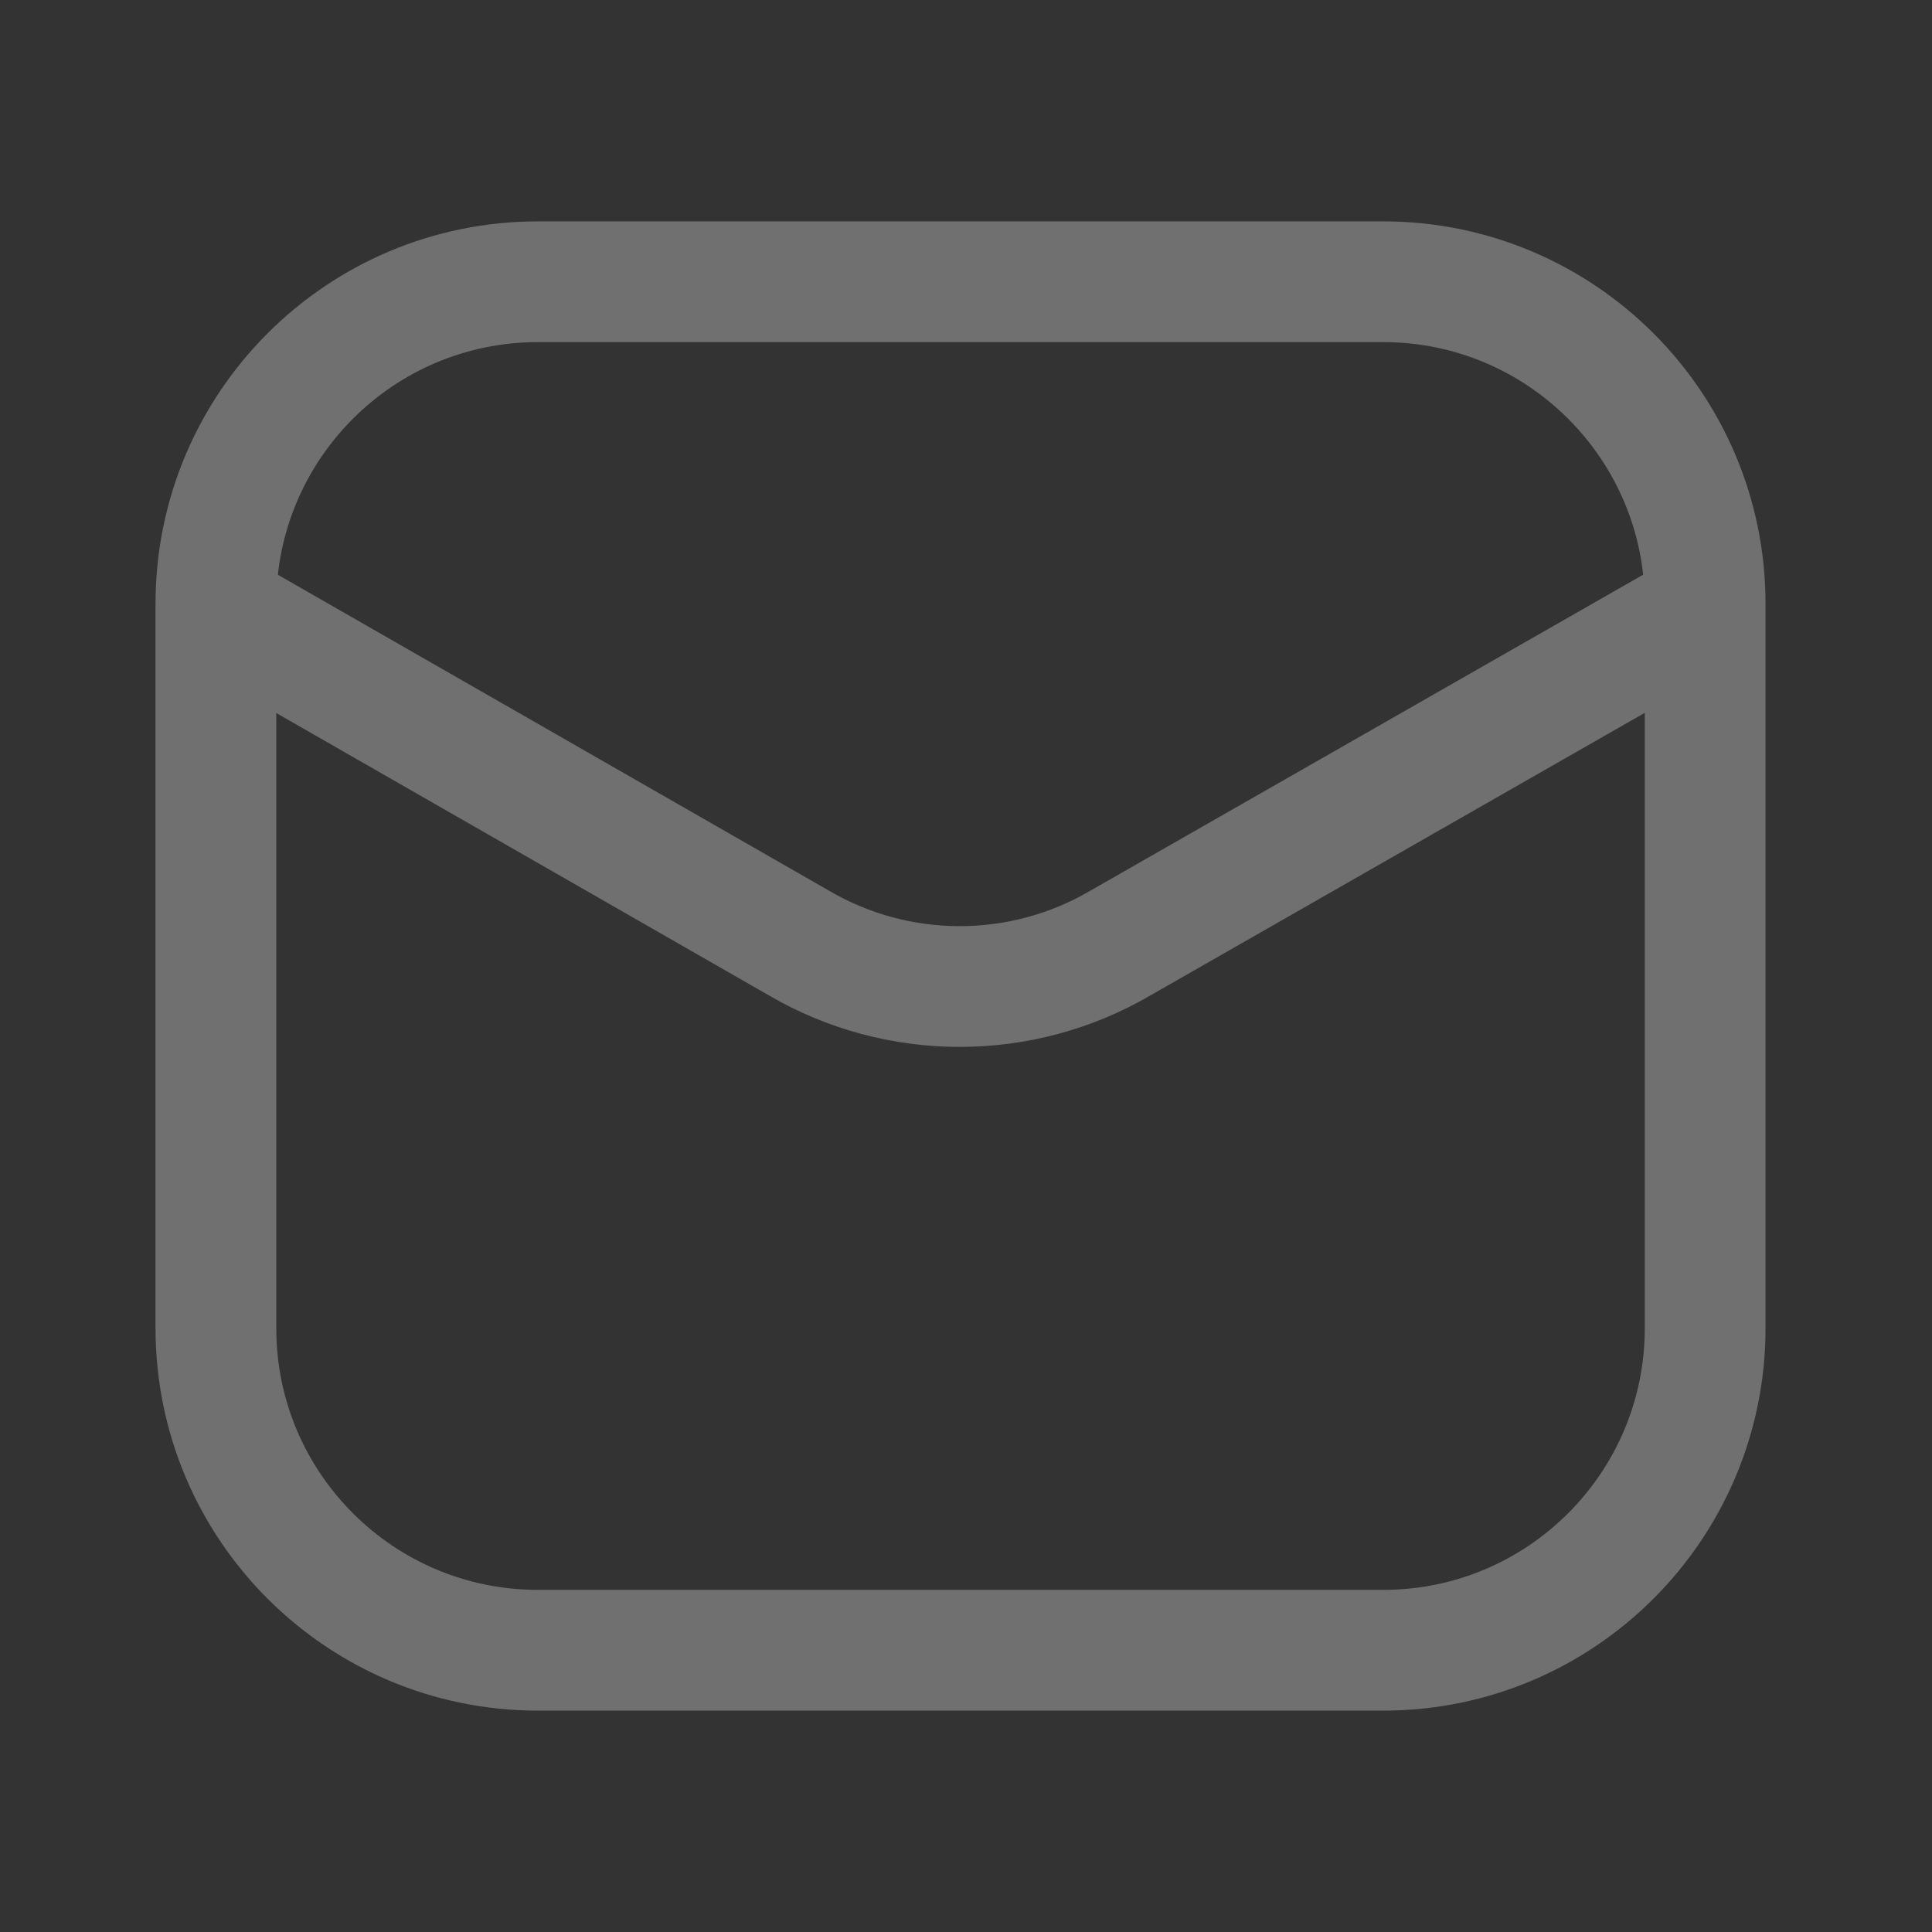
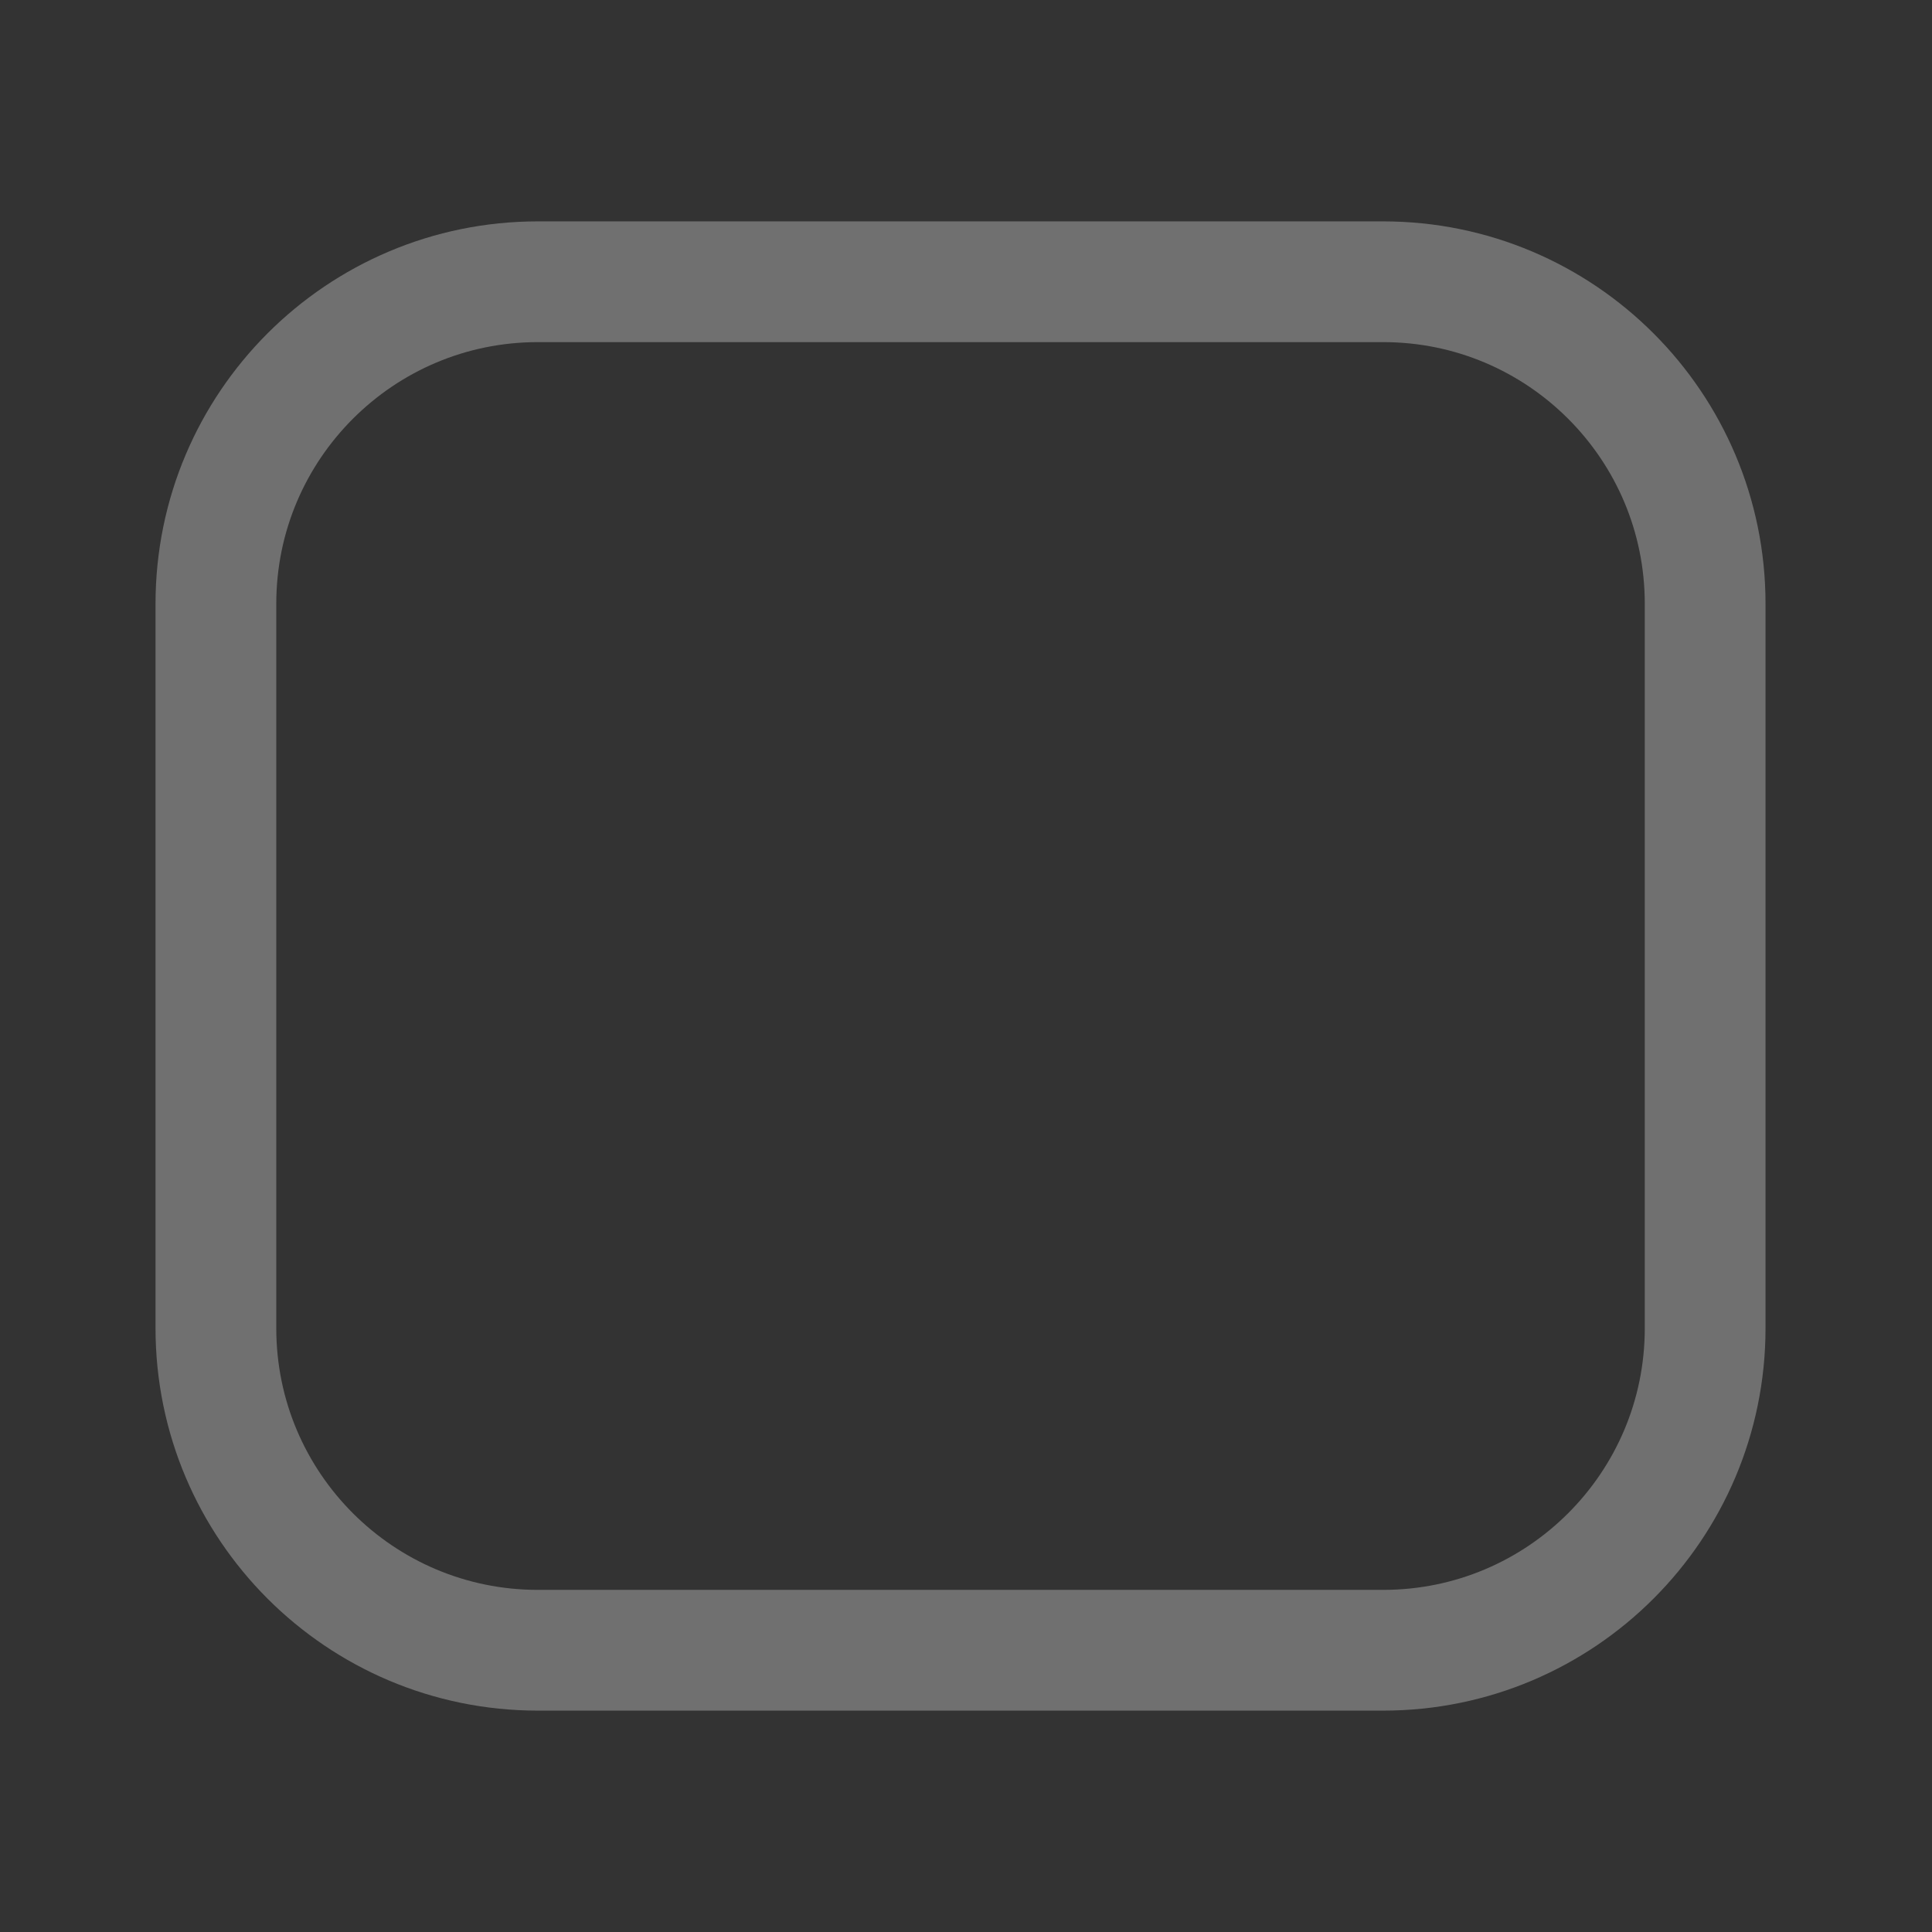
<svg xmlns="http://www.w3.org/2000/svg" width="24" height="24" viewBox="0 0 24 24" fill="none">
  <rect x="0" y="0" width="24" height="24" fill="#333333" stroke="none" />
  <g opacity="0.3">
    <path d="M17.182 3.5H6.682C4.473 3.5 2.682 5.291 2.682 7.5V16.5C2.682 18.709 4.473 20.5 6.682 20.5H17.182C19.391 20.5 21.182 18.709 21.182 16.5V7.5C21.182 5.291 19.391 3.5 17.182 3.5Z" stroke="white" stroke-width="1.5" />
-     <path d="M2.729 7.59L9.934 11.72C10.538 12.071 11.223 12.255 11.921 12.255C12.62 12.255 13.305 12.071 13.909 11.72L21.134 7.59" stroke="white" stroke-width="1.5" stroke-linecap="round" stroke-linejoin="round" />
  </g>
</svg>